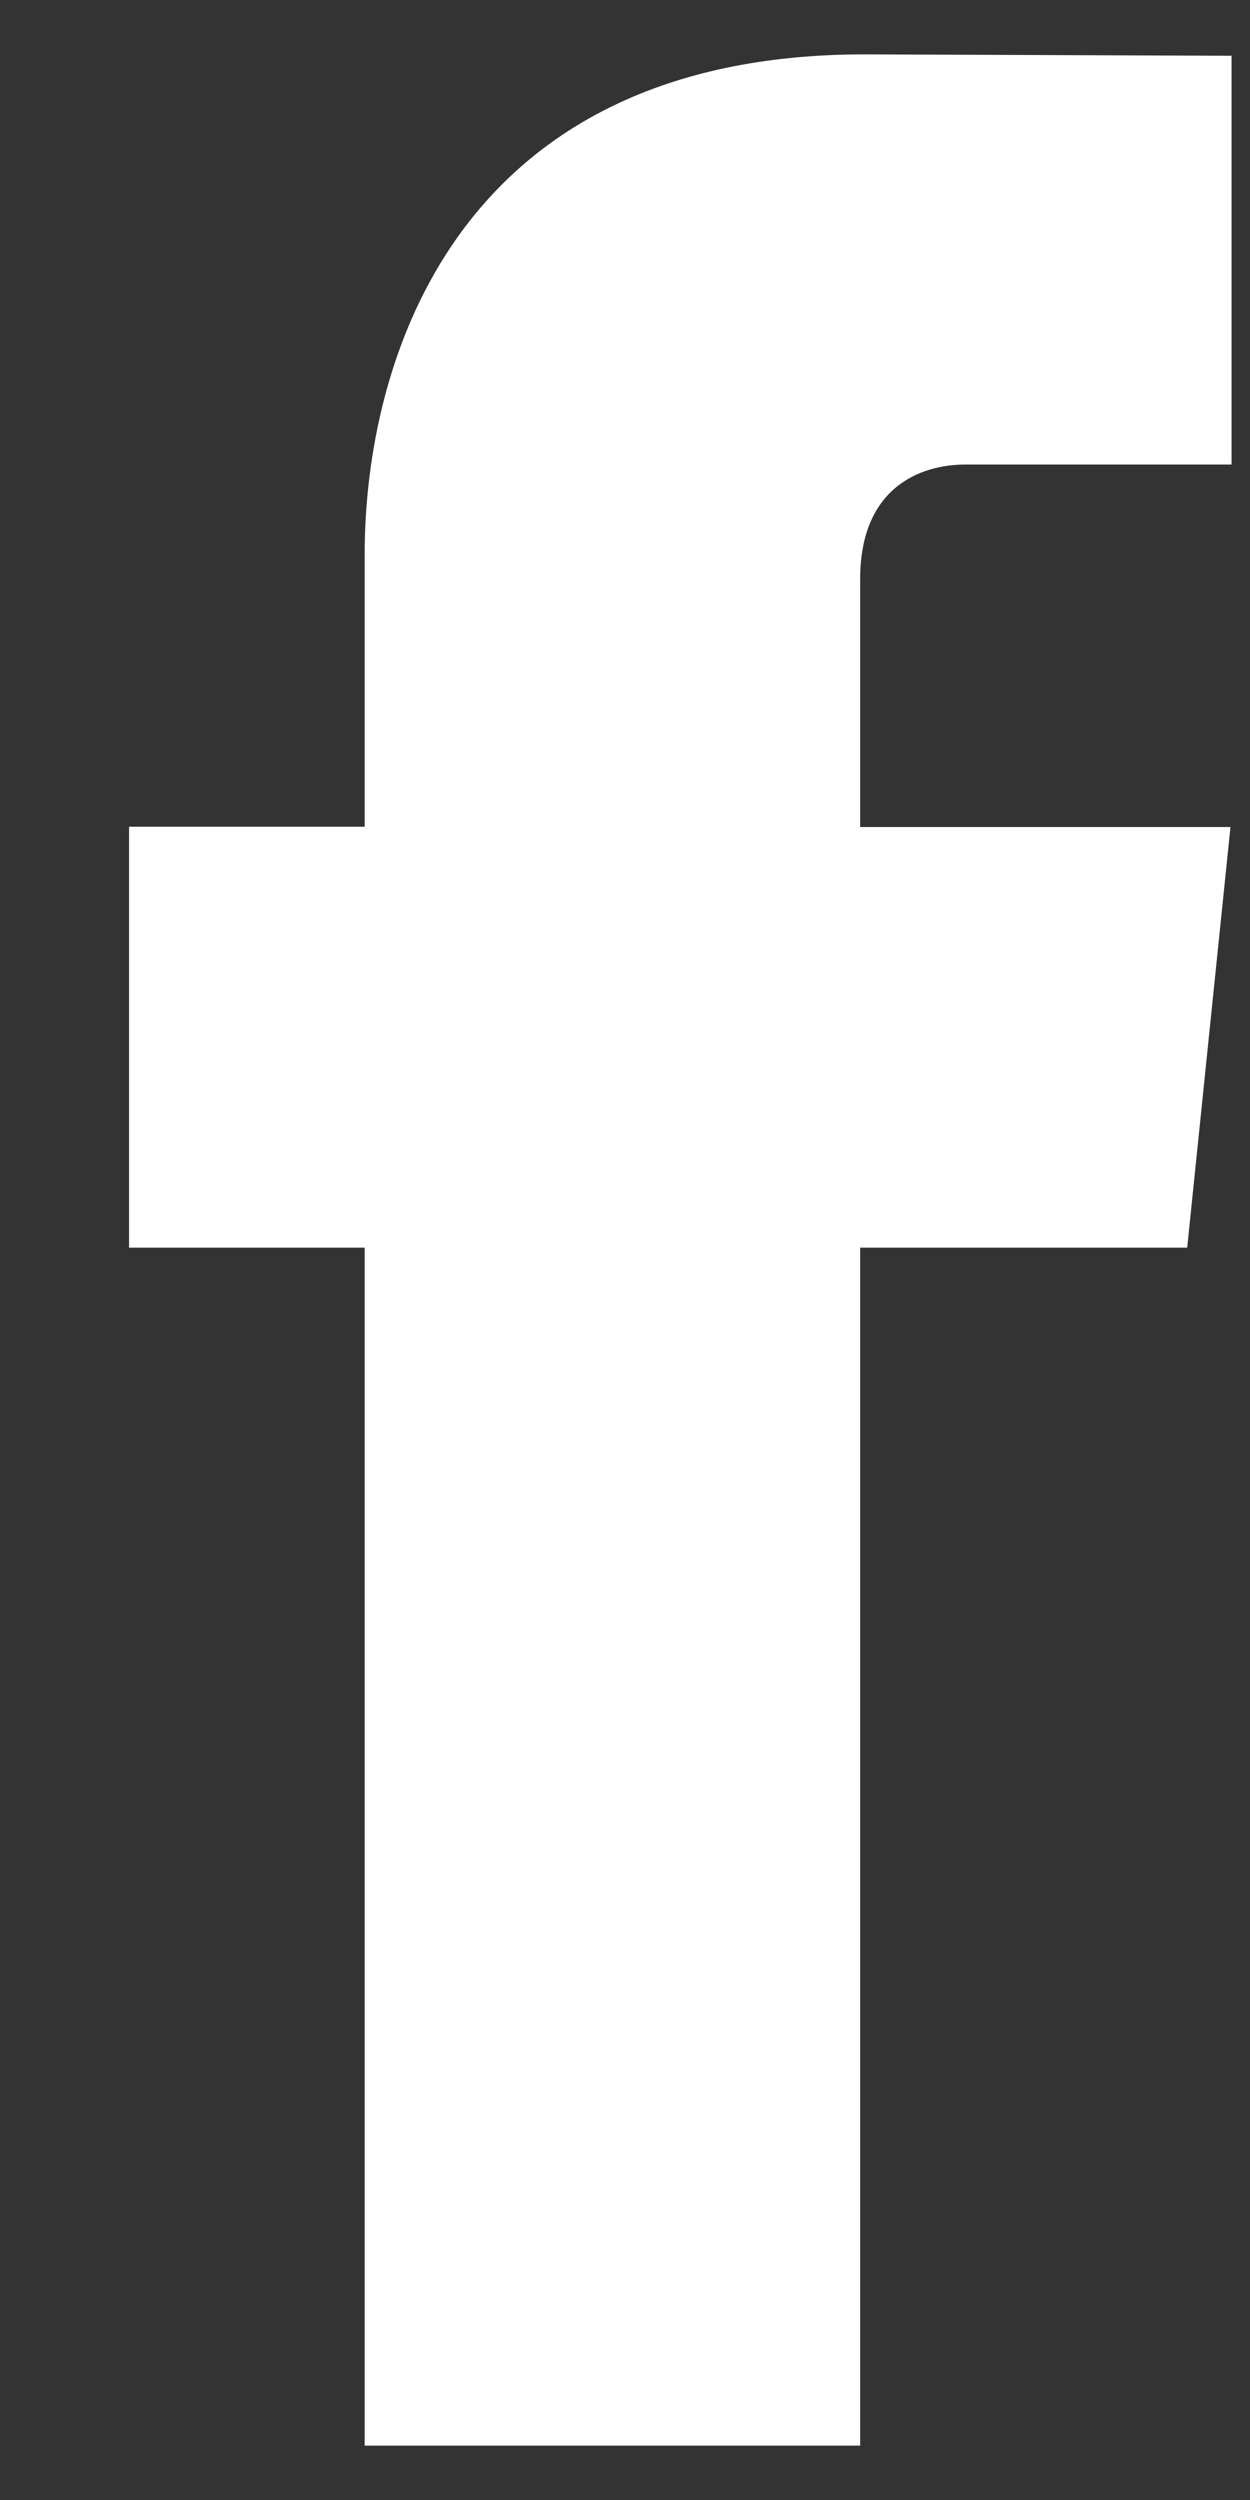
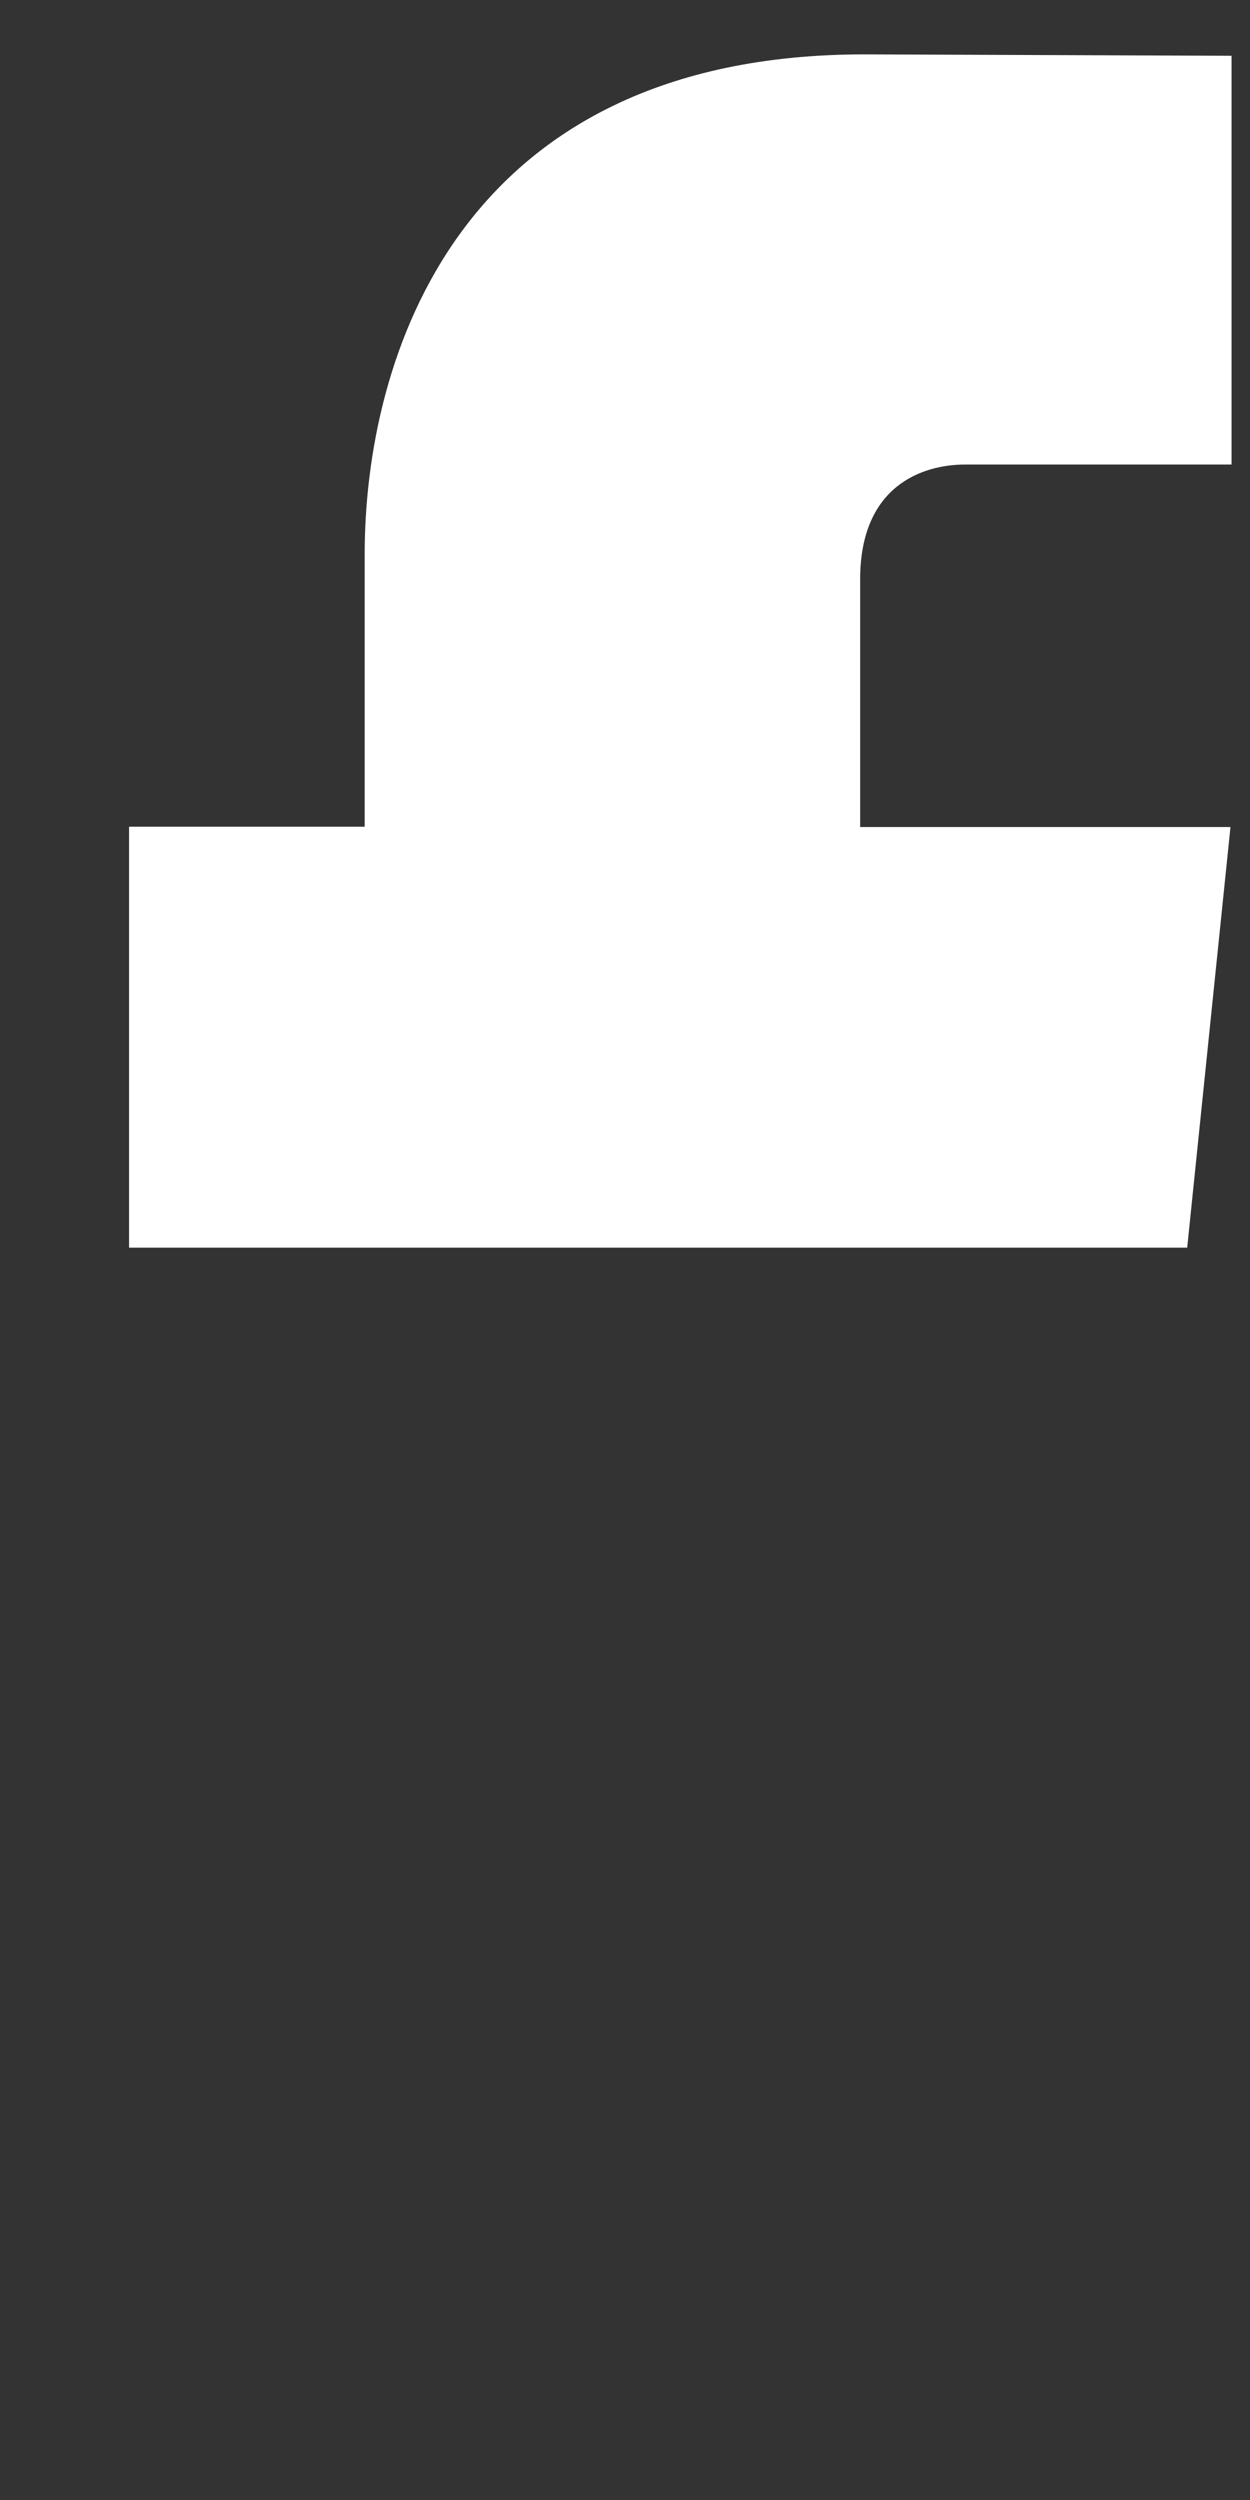
<svg xmlns="http://www.w3.org/2000/svg" width="8" height="16" viewBox="0 0 8 16" fill="none">
  <rect x="0" y="0" width="8" height="16" fill="#333333" stroke="none" />
-   <path fill-rule="evenodd" clip-rule="evenodd" d="M7.598 7.985H5.505V15.652H2.334V7.985H0.826V5.291H2.334V3.547C2.334 2.3 2.926 0.348 5.533 0.348L7.882 0.357V2.973H6.178C5.898 2.973 5.505 3.113 5.505 3.707V5.293H7.875L7.598 7.985Z" fill="white" />
+   <path fill-rule="evenodd" clip-rule="evenodd" d="M7.598 7.985H5.505H2.334V7.985H0.826V5.291H2.334V3.547C2.334 2.3 2.926 0.348 5.533 0.348L7.882 0.357V2.973H6.178C5.898 2.973 5.505 3.113 5.505 3.707V5.293H7.875L7.598 7.985Z" fill="white" />
</svg>